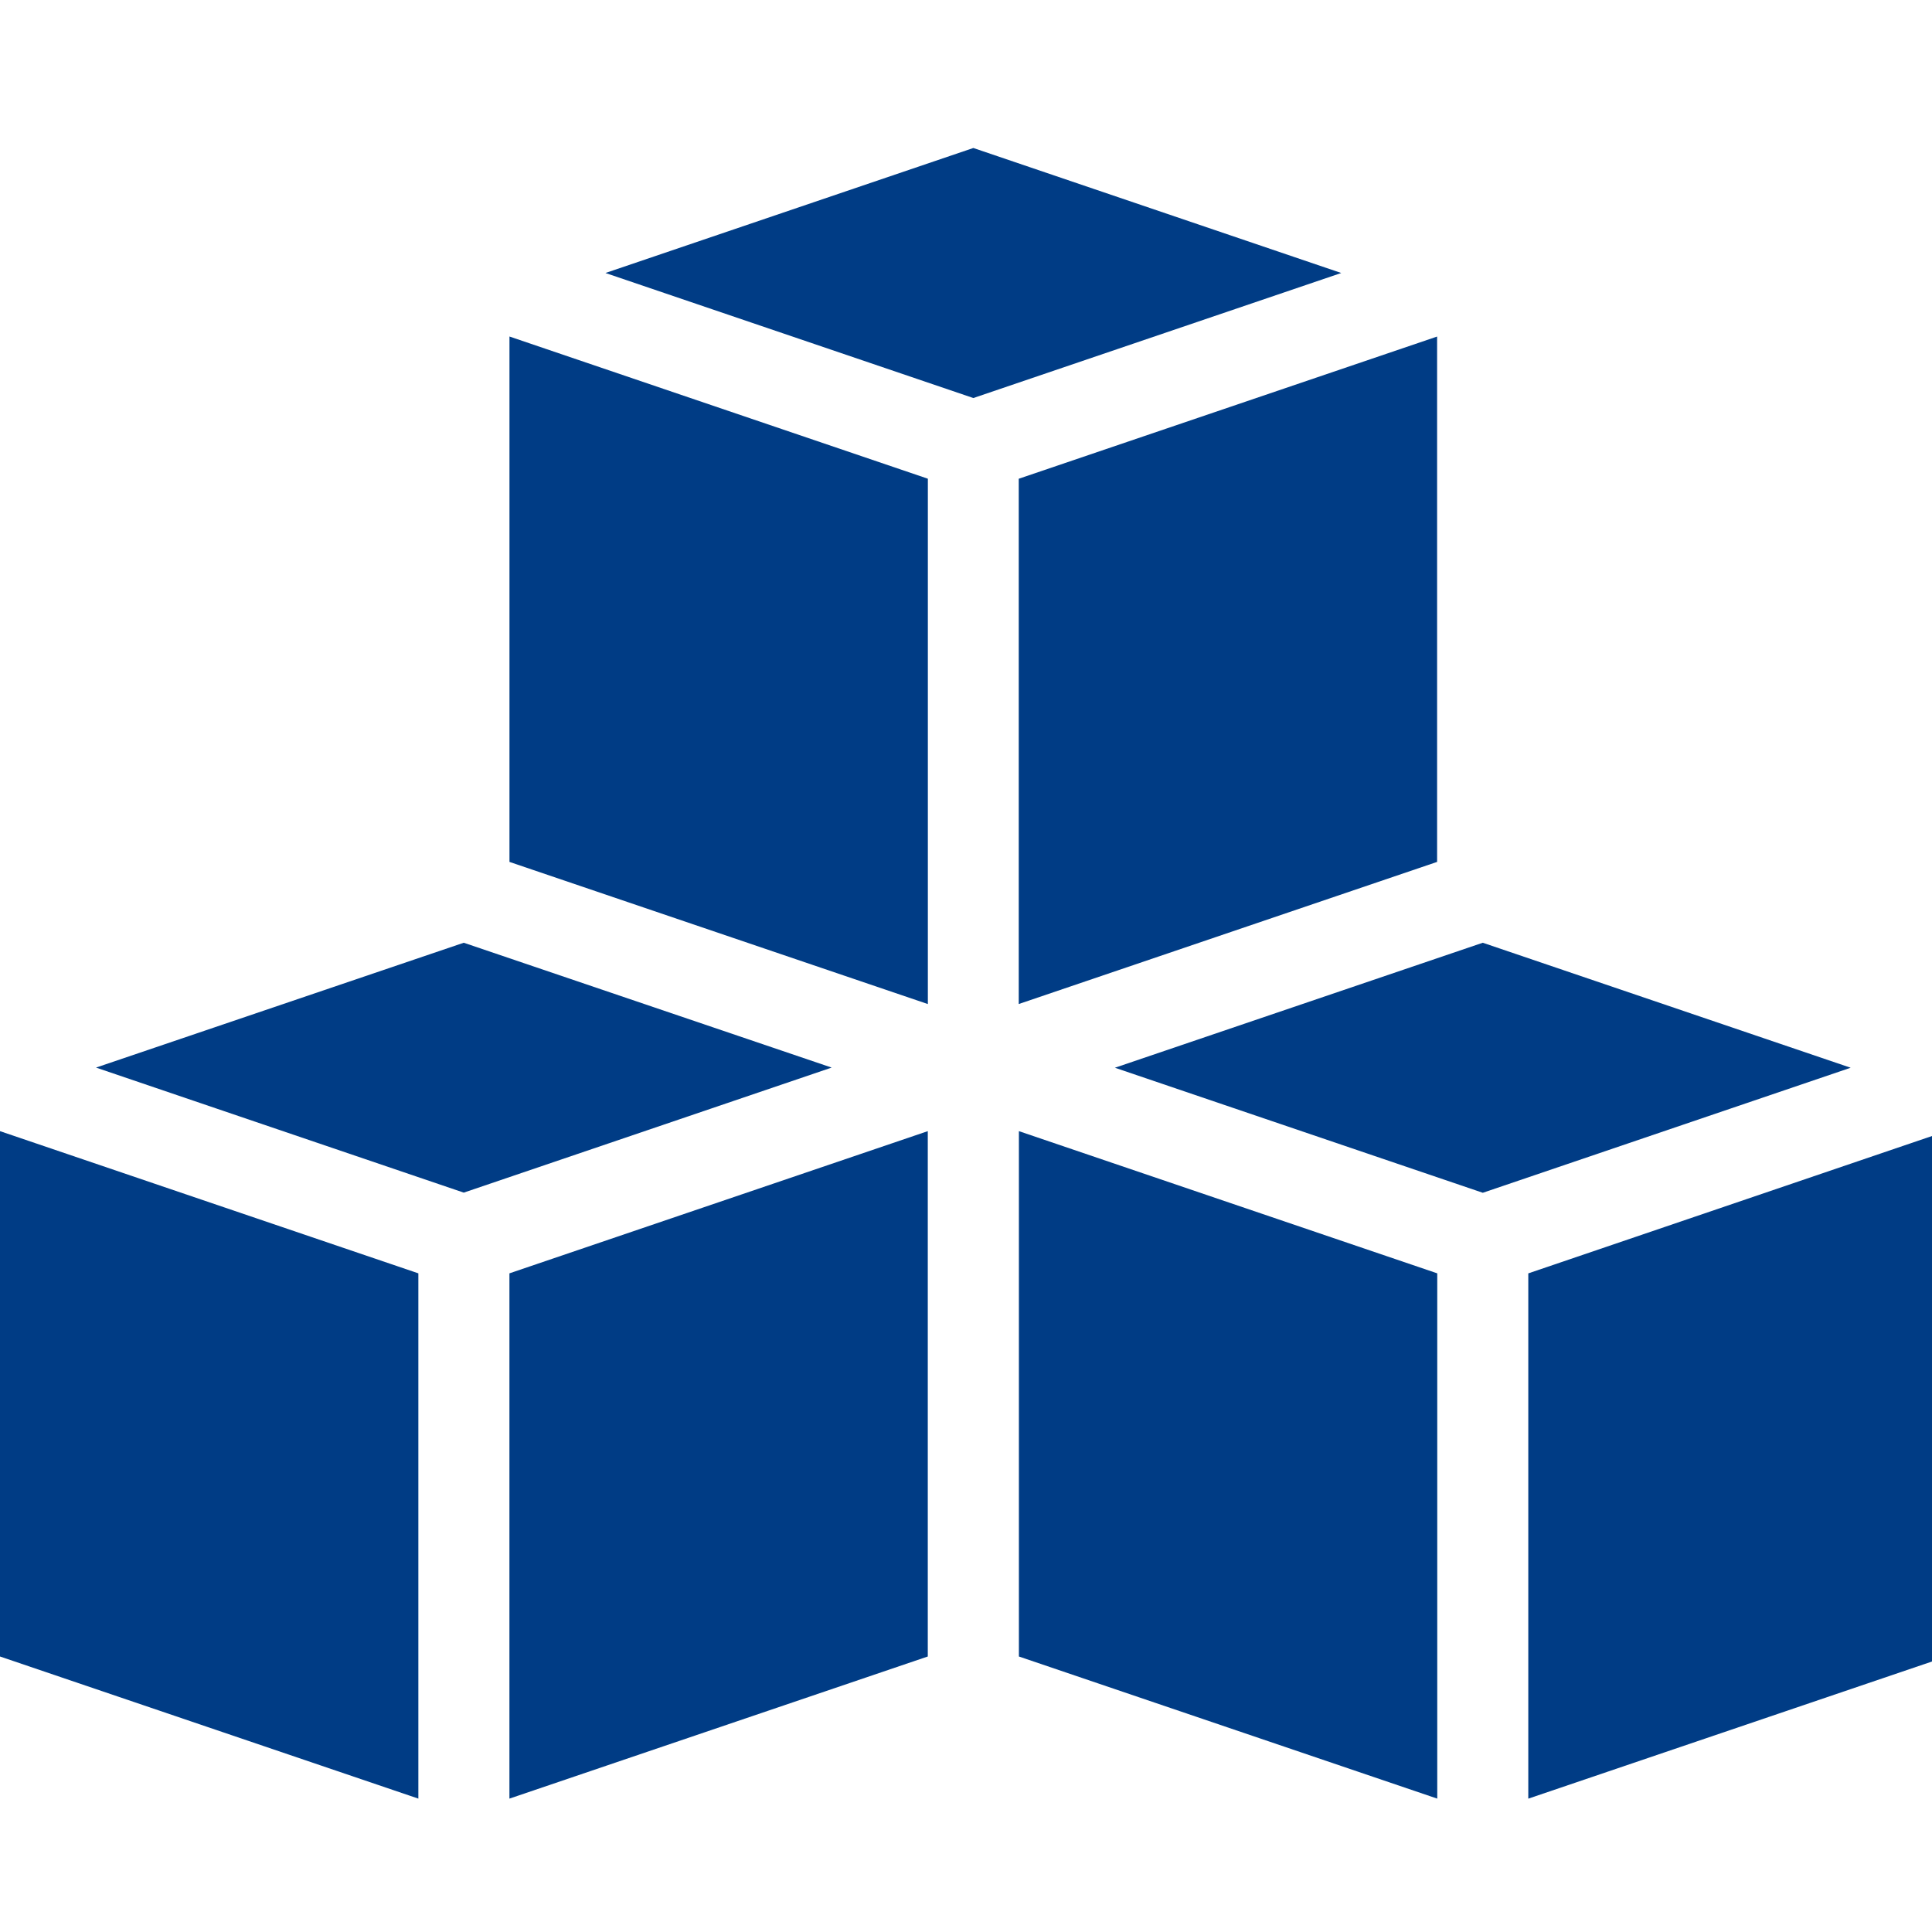
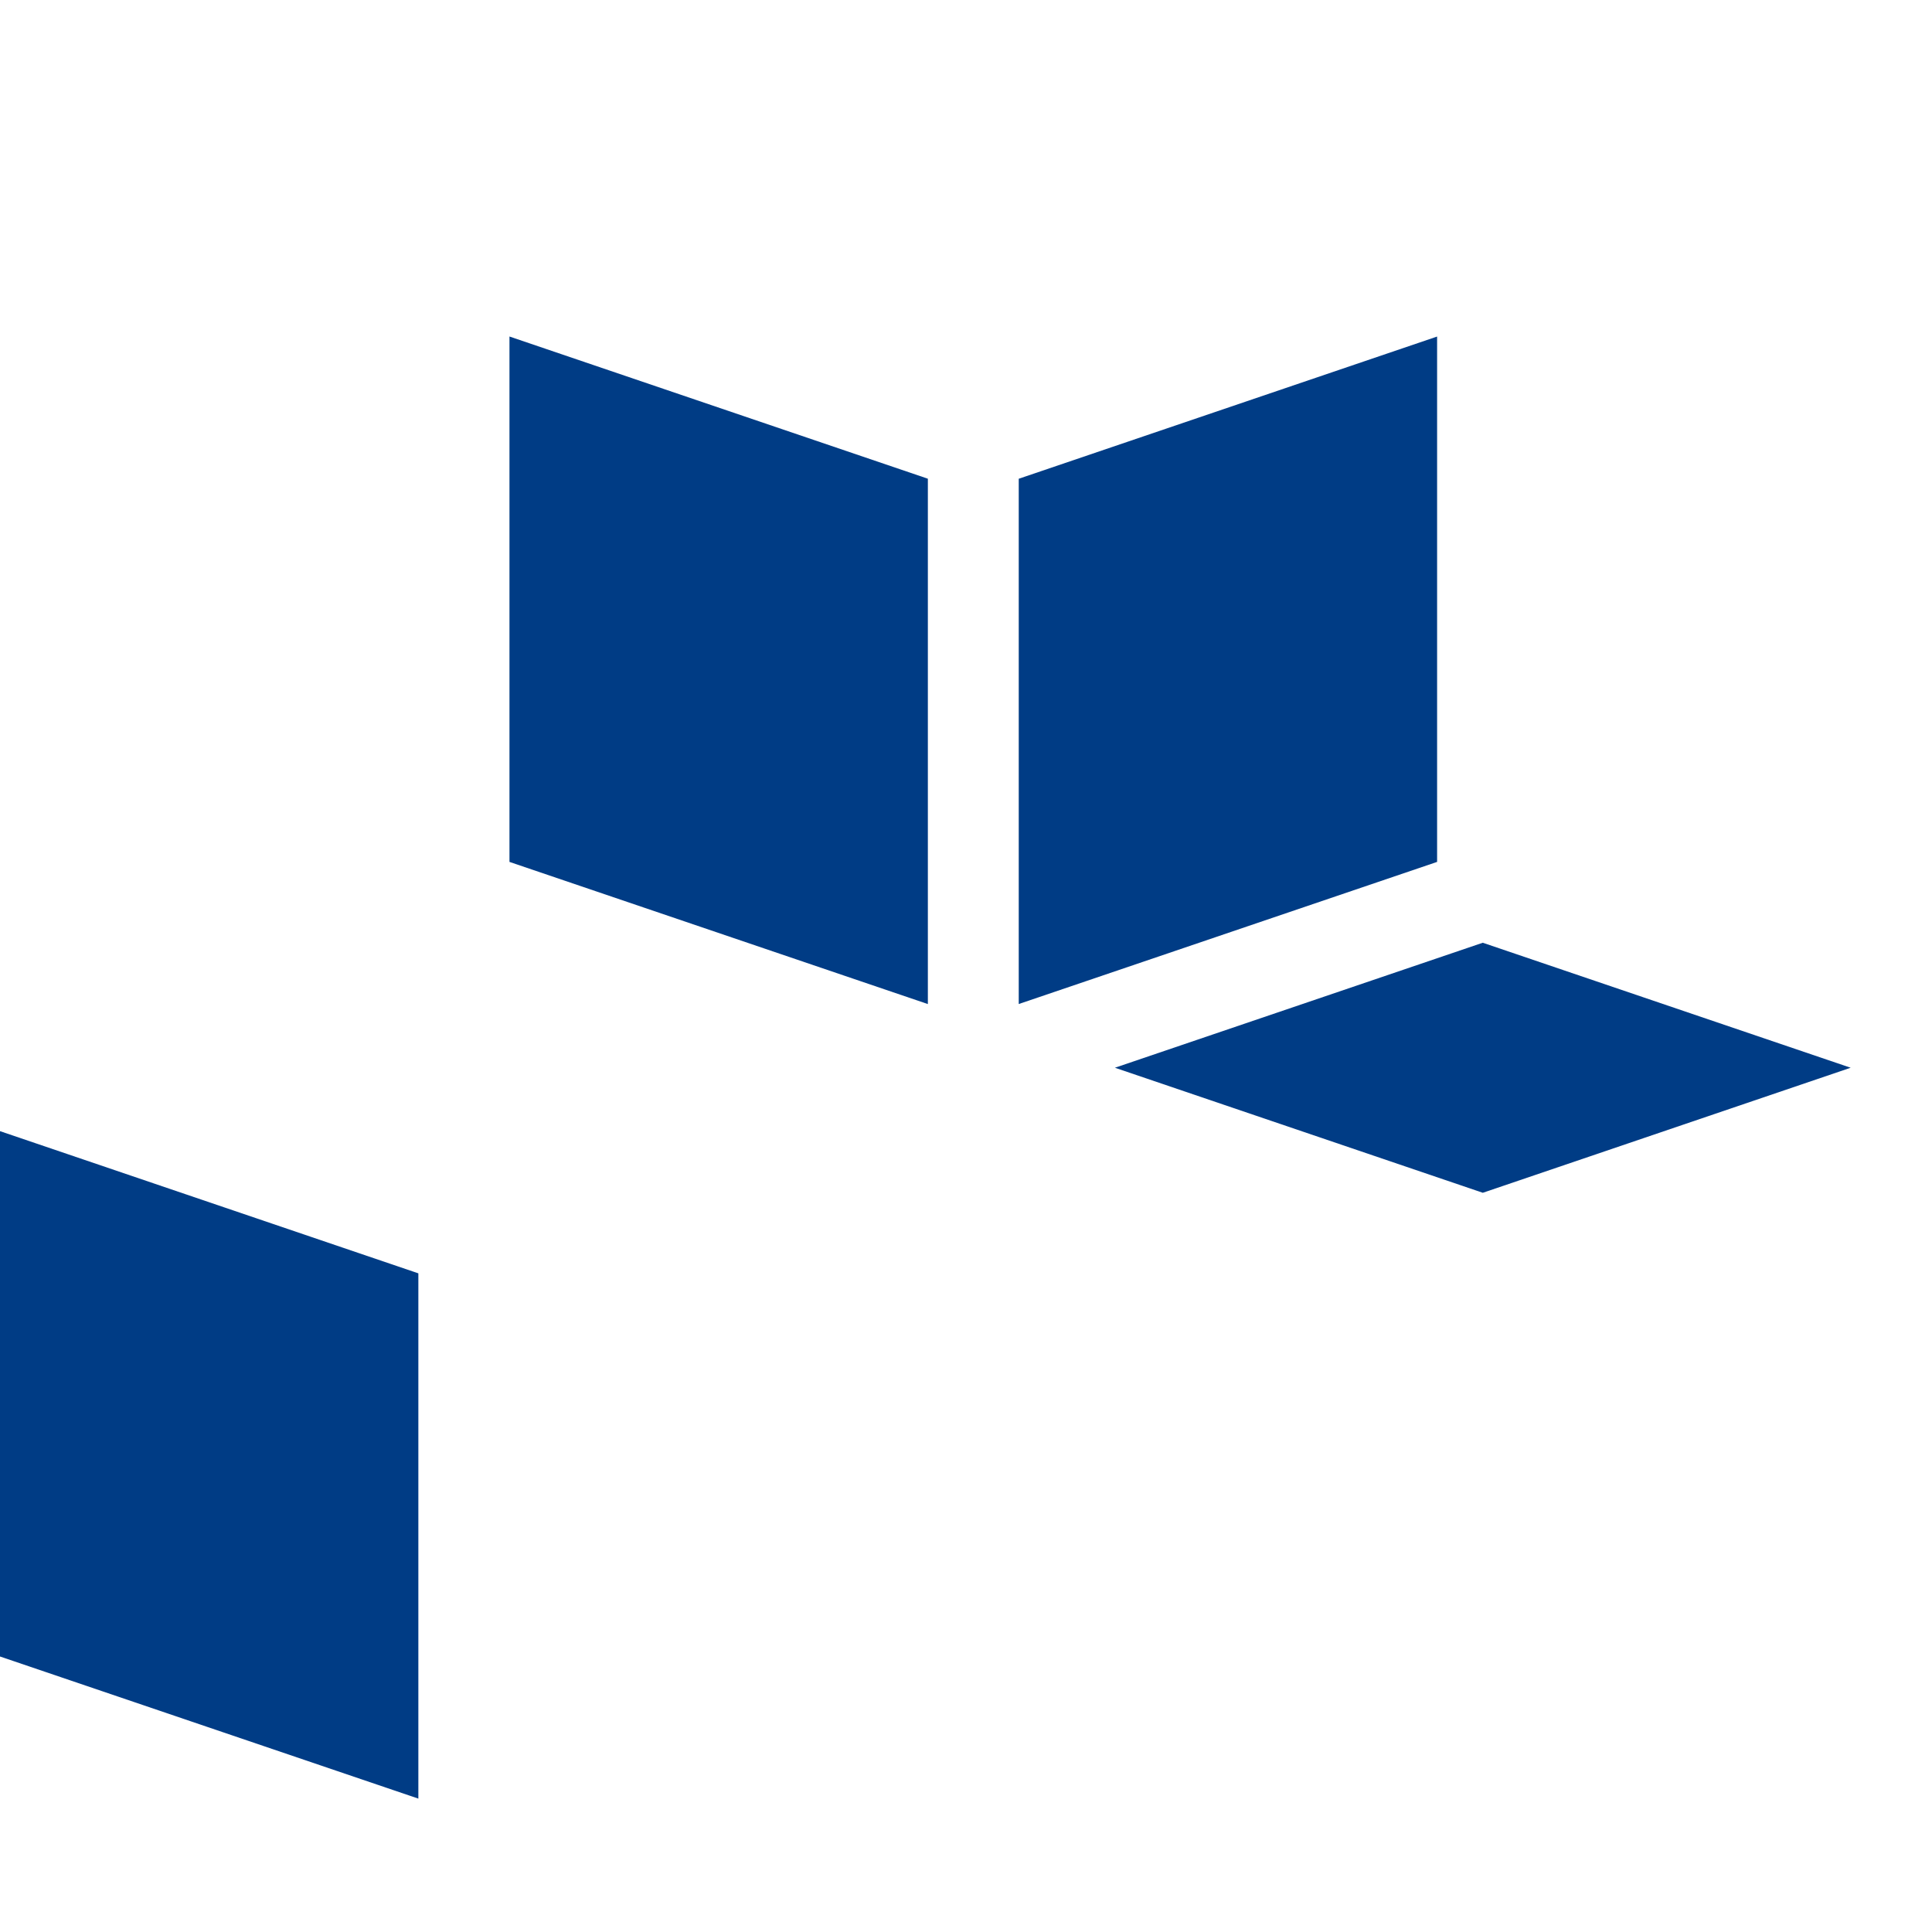
<svg xmlns="http://www.w3.org/2000/svg" width="50" height="50" viewBox="0 0 50 50">
  <defs>
    <clipPath id="clip-path">
      <rect id="長方形_420260" data-name="長方形 420260" width="50" height="50" transform="translate(806 808)" fill="#003c85" />
    </clipPath>
  </defs>
  <g id="icon03" transform="translate(-806 -808)" clip-path="url(#clip-path)">
    <g id="グループ_39" data-name="グループ 39" transform="translate(806 811.83)">
-       <path id="パス_20" data-name="パス 20" d="M17.6,66.9,8.083,70.131,17.6,73.367l9.521-3.236Z" transform="translate(-5.598 -46.332)" fill="#003c85" />
      <path id="パス_21" data-name="パス 21" d="M0,96.365l10.827,3.678V86.449L0,82.769Z" transform="translate(0 -57.325)" fill="#003c85" />
-       <path id="パス_22" data-name="パス 22" d="M42.887,86.45v13.594l10.827-3.678V82.77Z" transform="translate(-29.703 -57.326)" fill="#003c85" />
      <path id="パス_23" data-name="パス 23" d="M103.381,66.9l-9.52,3.235,9.521,3.236,9.52-3.236Z" transform="translate(-65.007 -46.332)" fill="#003c85" />
-       <path id="パス_24" data-name="パス 24" d="M85.778,96.365l10.827,3.678V86.449l-10.827-3.68Z" transform="translate(-59.409 -57.325)" fill="#003c85" />
-       <path id="パス_25" data-name="パス 25" d="M128.663,86.451v13.594l10.827-3.678v-13.6Z" transform="translate(-89.111 -57.326)" fill="#003c85" />
      <path id="パス_26" data-name="パス 26" d="M42.889,29.47l10.828,3.679V19.553l-10.828-3.68Z" transform="translate(-29.704 -10.994)" fill="#003c85" />
-       <path id="パス_27" data-name="パス 27" d="M60.492,0,50.971,3.235l9.521,3.236,9.521-3.236Z" transform="translate(-35.302 0)" fill="#003c85" />
      <path id="パス_28" data-name="パス 28" d="M96.6,15.874l-10.827,3.68V33.148L96.6,29.47Z" transform="translate(-59.408 -10.994)" fill="#003c85" />
    </g>
  </g>
</svg>